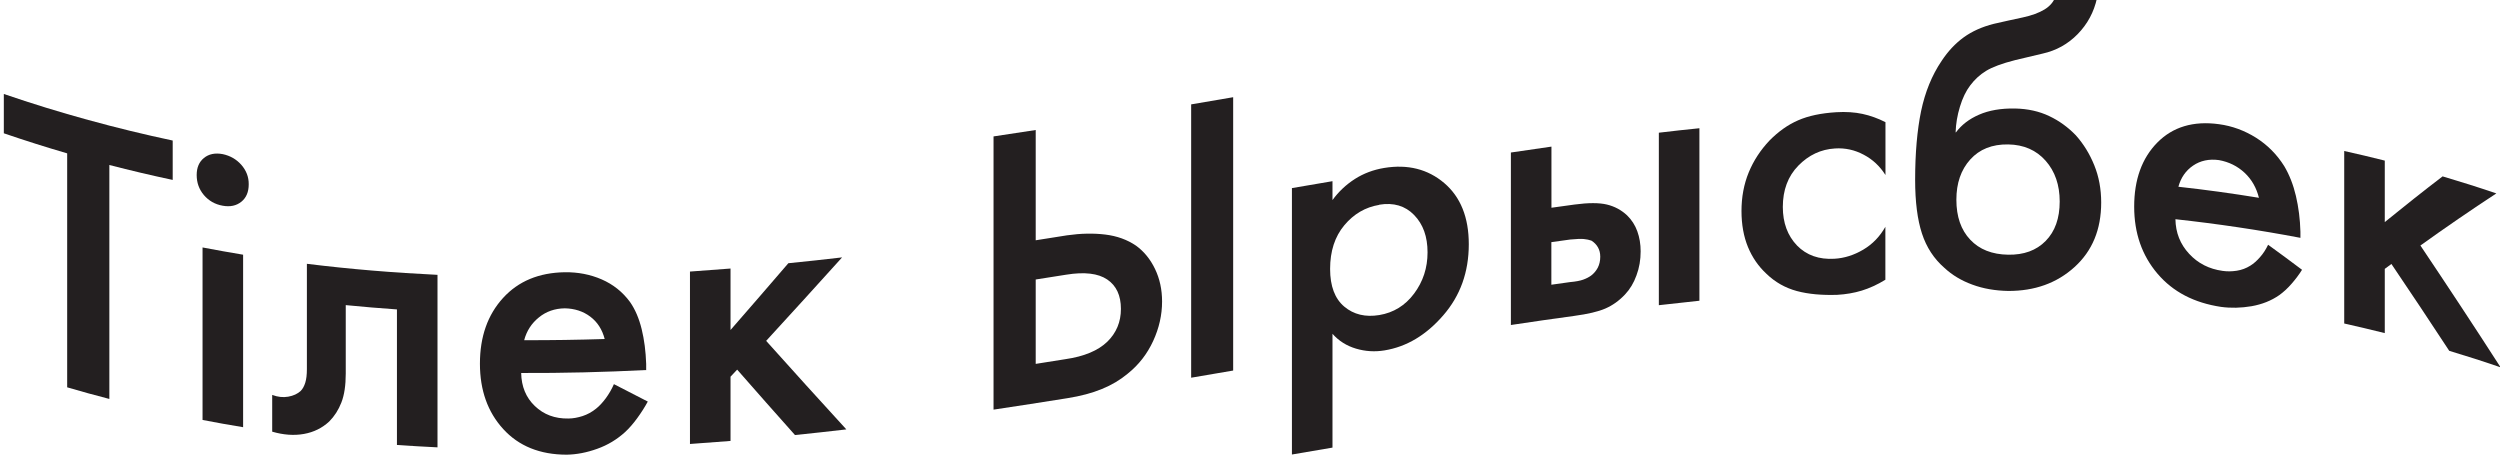
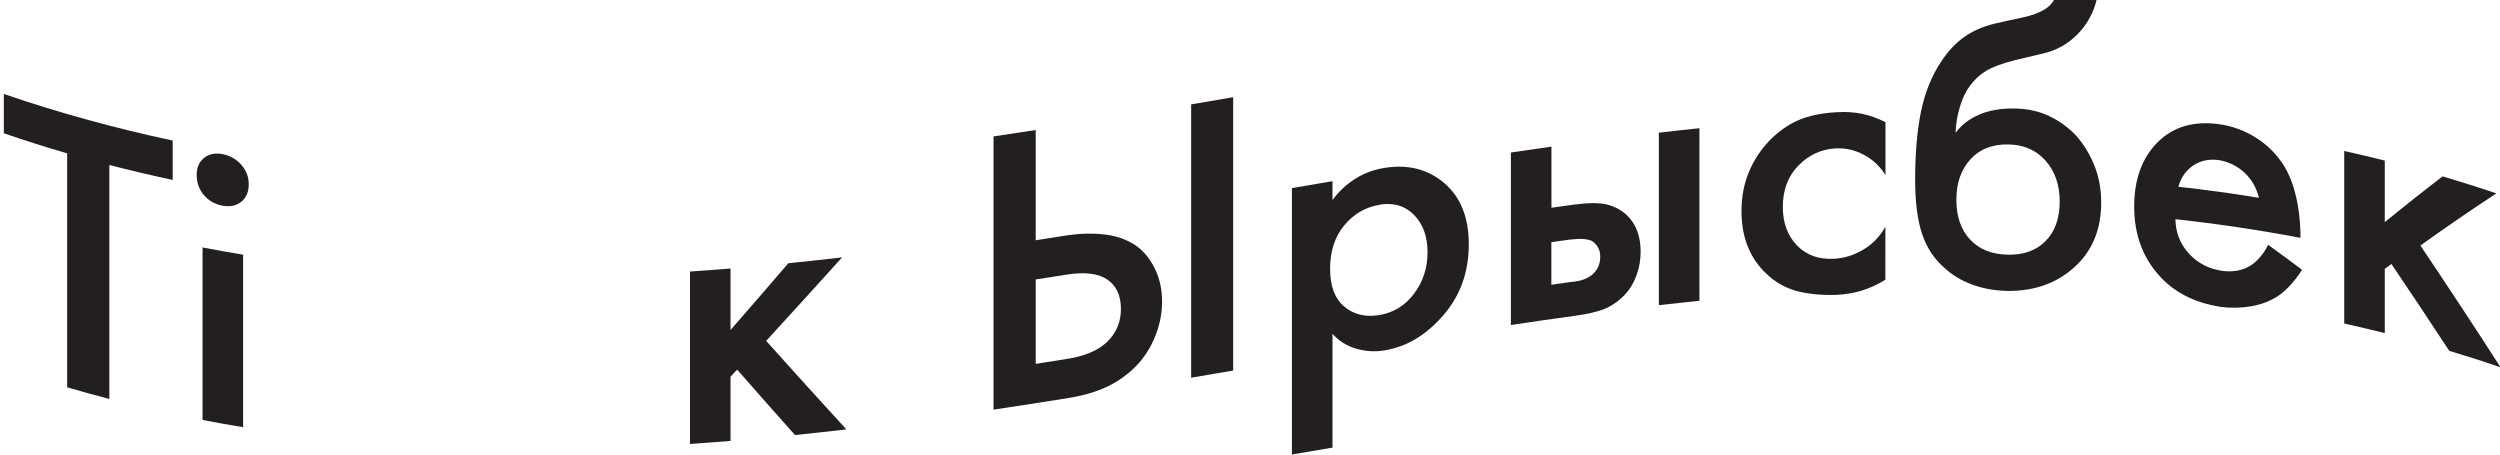
<svg xmlns="http://www.w3.org/2000/svg" width="313" height="57" viewBox="0 0 313 57" fill="none">
  <g clip-path="url(#clip0_20_681)">
    <g clip-path="url(#clip1_20_681)">
      <path d="M21.622 22.526C18.982 21.966 16.342 21.343 13.691 20.657V49.949C11.934 49.495 10.167 49.01 8.41 48.492C8.41 38.728 8.41 28.965 8.41 19.201C5.77 18.43 3.13 17.596 0.479 16.688V11.77C7.527 14.176 14.575 16.097 21.622 17.596V22.515V22.526Z" fill="#231F20" />
      <path d="M24.625 21.913C24.625 20.985 24.923 20.277 25.53 19.781C26.137 19.285 26.914 19.116 27.883 19.296C28.819 19.496 29.597 19.94 30.214 20.636C30.831 21.343 31.151 22.156 31.14 23.075C31.14 24.035 30.831 24.764 30.214 25.26C29.597 25.756 28.819 25.925 27.883 25.756C26.914 25.587 26.137 25.133 25.53 24.426C24.923 23.708 24.625 22.874 24.625 21.913ZM25.359 30.981C27.052 31.308 28.745 31.604 30.438 31.889C30.438 39.087 30.438 46.286 30.438 53.485C28.745 53.211 27.052 52.905 25.359 52.577C25.359 45.379 25.359 38.18 25.359 30.981Z" fill="#231F20" />
-       <path d="M54.775 34.411V56.008C53.082 55.924 51.389 55.829 49.697 55.712V38.739C47.557 38.591 45.428 38.412 43.288 38.201V46.772C43.288 48.25 43.107 49.453 42.745 50.382C42.383 51.321 41.872 52.113 41.222 52.767C40.349 53.58 39.295 54.108 38.05 54.33C36.815 54.551 35.484 54.456 34.079 54.045V49.443C34.771 49.706 35.441 49.78 36.091 49.664C36.74 49.548 37.262 49.305 37.645 48.946C37.89 48.704 38.082 48.355 38.22 47.912C38.358 47.469 38.422 46.899 38.422 46.223V33.029C43.873 33.704 49.324 34.148 54.786 34.411H54.775Z" fill="#231F20" />
-       <path d="M76.855 48.091C78.271 48.83 79.687 49.559 81.103 50.276C80.72 50.983 80.273 51.68 79.772 52.366C79.272 53.052 78.761 53.633 78.261 54.097C77.249 55.016 76.089 55.723 74.779 56.187C73.47 56.662 72.192 56.905 70.957 56.926C67.604 56.926 64.953 55.85 63.005 53.717C61.056 51.585 60.087 48.851 60.087 45.537C60.087 42.148 61.056 39.415 62.983 37.303C64.91 35.192 67.487 34.137 70.702 34.084C72.362 34.063 73.896 34.358 75.333 34.981C76.759 35.604 77.952 36.544 78.878 37.81C79.528 38.739 80.007 39.868 80.337 41.209C80.667 42.55 80.848 43.996 80.901 45.558V46.328C75.684 46.592 70.468 46.719 65.251 46.698C65.283 48.387 65.847 49.77 66.965 50.836C68.072 51.902 69.477 52.43 71.159 52.398C71.745 52.398 72.331 52.282 72.937 52.092C73.544 51.891 74.109 51.585 74.63 51.163C75.045 50.836 75.45 50.392 75.844 49.865C76.238 49.326 76.579 48.746 76.855 48.112V48.091ZM65.624 42.592C68.988 42.602 72.352 42.55 75.706 42.444C75.397 41.251 74.8 40.322 73.906 39.647C73.012 38.971 71.937 38.623 70.702 38.602C69.467 38.623 68.381 38.992 67.465 39.742C66.55 40.481 65.932 41.431 65.624 42.602V42.592Z" fill="#231F20" />
      <path d="M86.384 34C88.076 33.883 89.769 33.757 91.462 33.62C91.462 36.185 91.462 38.75 91.462 41.315C93.879 38.549 96.285 35.762 98.701 32.955C100.948 32.733 103.184 32.49 105.43 32.226C102.257 35.741 99.085 39.235 95.923 42.676C99.266 46.413 102.619 50.107 105.962 53.76C103.822 54.013 101.672 54.245 99.532 54.467C97.115 51.765 94.709 49.031 92.293 46.276C92.016 46.571 91.739 46.867 91.462 47.162C91.462 49.843 91.462 52.525 91.462 55.206C89.769 55.343 88.076 55.47 86.384 55.586V33.989V34Z" fill="#231F20" />
      <path d="M124.391 51.289V17.079C126.148 16.815 127.915 16.551 129.671 16.277V30.083C130.981 29.883 132.29 29.672 133.6 29.461C135.314 29.218 136.911 29.186 138.38 29.366C139.849 29.545 141.137 30.009 142.234 30.759C143.235 31.487 144.023 32.458 144.608 33.672C145.194 34.886 145.492 36.248 145.492 37.747C145.492 39.436 145.119 41.082 144.374 42.697C143.629 44.312 142.575 45.674 141.191 46.782C140.254 47.563 139.179 48.207 137.954 48.703C136.73 49.21 135.293 49.59 133.632 49.854C130.544 50.35 127.457 50.825 124.37 51.289H124.391ZM129.671 34.992V45.558C130.917 45.368 132.152 45.167 133.398 44.967C135.74 44.629 137.486 43.89 138.625 42.792C139.764 41.684 140.339 40.312 140.339 38.676C140.339 36.987 139.764 35.762 138.625 34.992C137.486 34.221 135.772 34.021 133.493 34.39C132.227 34.591 130.949 34.791 129.682 34.992H129.671ZM149.133 13.068C150.889 12.772 152.646 12.466 154.392 12.171V46.392C152.635 46.687 150.889 46.993 149.133 47.289V13.078V13.068Z" fill="#231F20" />
      <path d="M166.827 41.779V56.04C165.134 56.325 163.441 56.61 161.749 56.905V23.55C163.441 23.265 165.134 22.969 166.827 22.684V25.049C167.593 23.993 168.53 23.117 169.627 22.41C170.723 21.713 171.958 21.248 173.3 21.027C176.259 20.541 178.761 21.175 180.816 22.916C182.871 24.669 183.893 27.223 183.893 30.58C183.893 34.063 182.828 37.029 180.688 39.489C178.548 41.959 176.11 43.415 173.342 43.869C172.129 44.07 170.936 43.996 169.765 43.647C168.594 43.299 167.604 42.676 166.816 41.779H166.827ZM172.682 25.65C170.947 25.935 169.488 26.79 168.307 28.205C167.125 29.619 166.529 31.445 166.529 33.672C166.529 35.826 167.125 37.398 168.307 38.391C169.488 39.383 170.958 39.731 172.682 39.446C174.471 39.151 175.929 38.254 177.047 36.755C178.165 35.256 178.729 33.546 178.729 31.593C178.729 29.63 178.176 28.078 177.047 26.917C175.929 25.766 174.471 25.334 172.682 25.629V25.65Z" fill="#231F20" />
      <path d="M189.163 40.692V19.095C190.855 18.842 192.548 18.599 194.241 18.356C194.241 20.911 194.241 23.455 194.241 26.009C195.21 25.872 196.168 25.735 197.137 25.608C198.872 25.376 200.214 25.376 201.182 25.608C202.151 25.84 202.992 26.294 203.706 26.959C204.291 27.529 204.717 28.194 204.994 28.965C205.271 29.735 205.409 30.569 205.409 31.466C205.409 32.532 205.239 33.535 204.887 34.475C204.547 35.425 204.068 36.216 203.45 36.871C202.715 37.652 201.896 38.232 201.001 38.623C200.107 39.014 198.798 39.32 197.084 39.552C194.443 39.911 191.803 40.291 189.152 40.692H189.163ZM194.241 35.646C195.018 35.541 195.785 35.425 196.562 35.319C197.286 35.256 197.829 35.15 198.212 35.013C198.595 34.876 198.925 34.707 199.202 34.506C199.553 34.242 199.83 33.915 200.043 33.514C200.245 33.113 200.352 32.659 200.352 32.142C200.352 31.698 200.256 31.308 200.065 30.97C199.873 30.632 199.596 30.347 199.245 30.126C198.968 30.031 198.649 29.957 198.287 29.925C197.925 29.893 197.36 29.915 196.594 29.988C195.806 30.094 195.018 30.21 194.23 30.316C194.23 32.089 194.23 33.873 194.23 35.646H194.241ZM207.687 38.211C207.687 31.012 207.687 23.814 207.687 16.615C209.38 16.414 211.073 16.224 212.766 16.055C212.766 23.254 212.766 30.453 212.766 37.652C211.073 37.831 209.38 38.021 207.687 38.211Z" fill="#231F20" />
      <path d="M236.06 15.306V21.913C235.367 20.816 234.463 19.961 233.334 19.37C232.206 18.768 231.013 18.504 229.736 18.588C227.979 18.694 226.446 19.412 225.147 20.742C223.848 22.072 223.209 23.803 223.209 25.914C223.209 27.898 223.806 29.503 224.987 30.738C226.18 31.962 227.745 32.511 229.682 32.395C230.928 32.321 232.12 31.941 233.281 31.255C234.441 30.569 235.357 29.619 236.049 28.395V35.023C235.037 35.646 234.047 36.09 233.089 36.385C232.12 36.681 231.098 36.85 230.034 36.913C228.107 36.976 226.414 36.828 224.966 36.438C223.518 36.047 222.241 35.33 221.144 34.264C220.154 33.345 219.387 32.237 218.845 30.928C218.312 29.63 218.035 28.12 218.035 26.421C218.035 24.679 218.333 23.064 218.94 21.586C219.547 20.108 220.42 18.779 221.549 17.586C222.656 16.467 223.838 15.622 225.126 15.063C226.403 14.504 227.99 14.166 229.895 14.05C231.109 13.976 232.206 14.05 233.185 14.261C234.164 14.472 235.123 14.82 236.06 15.295V15.306Z" fill="#231F20" />
      <path d="M257.373 -0.517C259.098 -0.443 260.823 -0.359 262.547 -0.243C262.164 1.51 261.355 3.008 260.131 4.265C258.906 5.521 257.437 6.333 255.723 6.713C254.584 6.977 253.445 7.252 252.295 7.526C250.634 7.948 249.431 8.402 248.654 8.877C247.877 9.352 247.217 9.965 246.663 10.704C246.141 11.39 245.716 12.266 245.385 13.353C245.055 14.43 244.874 15.506 244.843 16.572H244.885C245.577 15.643 246.535 14.894 247.781 14.356C249.016 13.817 250.517 13.553 252.284 13.585C253.881 13.617 255.308 13.934 256.564 14.535C257.82 15.126 258.928 15.939 259.896 16.942C260.865 18.029 261.632 19.275 262.207 20.7C262.781 22.114 263.069 23.676 263.069 25.355C263.069 28.743 261.951 31.424 259.726 33.44C257.501 35.456 254.733 36.438 251.422 36.427C249.804 36.396 248.303 36.142 246.94 35.636C245.577 35.14 244.417 34.443 243.448 33.546C242.128 32.395 241.191 30.96 240.627 29.229C240.062 27.497 239.775 25.26 239.775 22.526C239.775 19.169 240.03 16.298 240.52 13.912C241.021 11.527 241.872 9.426 243.086 7.632C243.884 6.418 244.811 5.436 245.854 4.676C246.908 3.916 248.154 3.357 249.612 2.987C250.826 2.713 252.029 2.438 253.242 2.185C254.371 1.942 255.287 1.605 255.979 1.182C256.671 0.76 257.139 0.201 257.384 -0.507L257.373 -0.517ZM251.422 31.889C253.381 31.92 254.946 31.361 256.117 30.168C257.288 28.975 257.874 27.339 257.874 25.228C257.874 23.159 257.288 21.46 256.117 20.13C254.946 18.8 253.381 18.113 251.422 18.082C249.42 18.05 247.834 18.683 246.674 19.971C245.513 21.259 244.938 22.937 244.938 25.006C244.938 27.117 245.513 28.785 246.674 30.01C247.823 31.234 249.41 31.857 251.422 31.889Z" fill="#231F20" />
      <path d="M283.968 30.643C285.384 31.667 286.799 32.712 288.215 33.778C287.832 34.39 287.385 34.981 286.885 35.551C286.384 36.121 285.873 36.586 285.373 36.945C284.361 37.652 283.201 38.106 281.892 38.338C280.582 38.56 279.305 38.591 278.07 38.422C274.716 37.916 272.065 36.554 270.117 34.264C268.169 31.973 267.2 29.186 267.2 25.872C267.2 22.483 268.169 19.802 270.095 17.85C272.022 15.897 274.599 15.105 277.814 15.549C279.464 15.77 281.008 16.34 282.445 17.237C283.872 18.135 285.064 19.327 285.99 20.805C286.629 21.882 287.119 23.127 287.449 24.531C287.779 25.946 287.971 27.434 288.013 29.007V29.777C282.796 28.785 277.58 28.015 272.363 27.445C272.395 29.134 272.959 30.569 274.077 31.772C275.184 32.976 276.59 33.683 278.272 33.915C278.857 34 279.443 33.989 280.05 33.894C280.657 33.799 281.221 33.588 281.743 33.261C282.158 33.007 282.562 32.648 282.956 32.195C283.361 31.741 283.691 31.224 283.968 30.643ZM272.736 23.381C276.1 23.75 279.464 24.215 282.818 24.764C282.509 23.518 281.913 22.462 281.019 21.628C280.124 20.795 279.049 20.267 277.814 20.045C276.579 19.876 275.493 20.108 274.578 20.731C273.662 21.354 273.044 22.241 272.736 23.381Z" fill="#231F20" />
      <path d="M293.496 18.905C295.189 19.285 296.881 19.676 298.574 20.108V27.803C300.991 25.84 303.397 23.93 305.814 22.082C308.06 22.747 310.306 23.454 312.542 24.215C309.369 26.294 306.197 28.468 303.035 30.738C306.378 35.72 309.731 40.797 313.074 45.991C310.934 45.252 308.784 44.566 306.644 43.922C304.227 40.238 301.821 36.617 299.405 33.05C299.128 33.25 298.851 33.451 298.574 33.662V41.705C296.881 41.283 295.189 40.882 293.496 40.502V18.905Z" fill="#231F20" />
    </g>
  </g>
  <defs>
    <clipPath id="clip0_20_681">
      <rect width="313" height="57" fill="white" />
    </clipPath>
    <clipPath id="clip1_20_681">
      <rect width="313" height="57" fill="white" />
    </clipPath>
  </defs>
</svg>